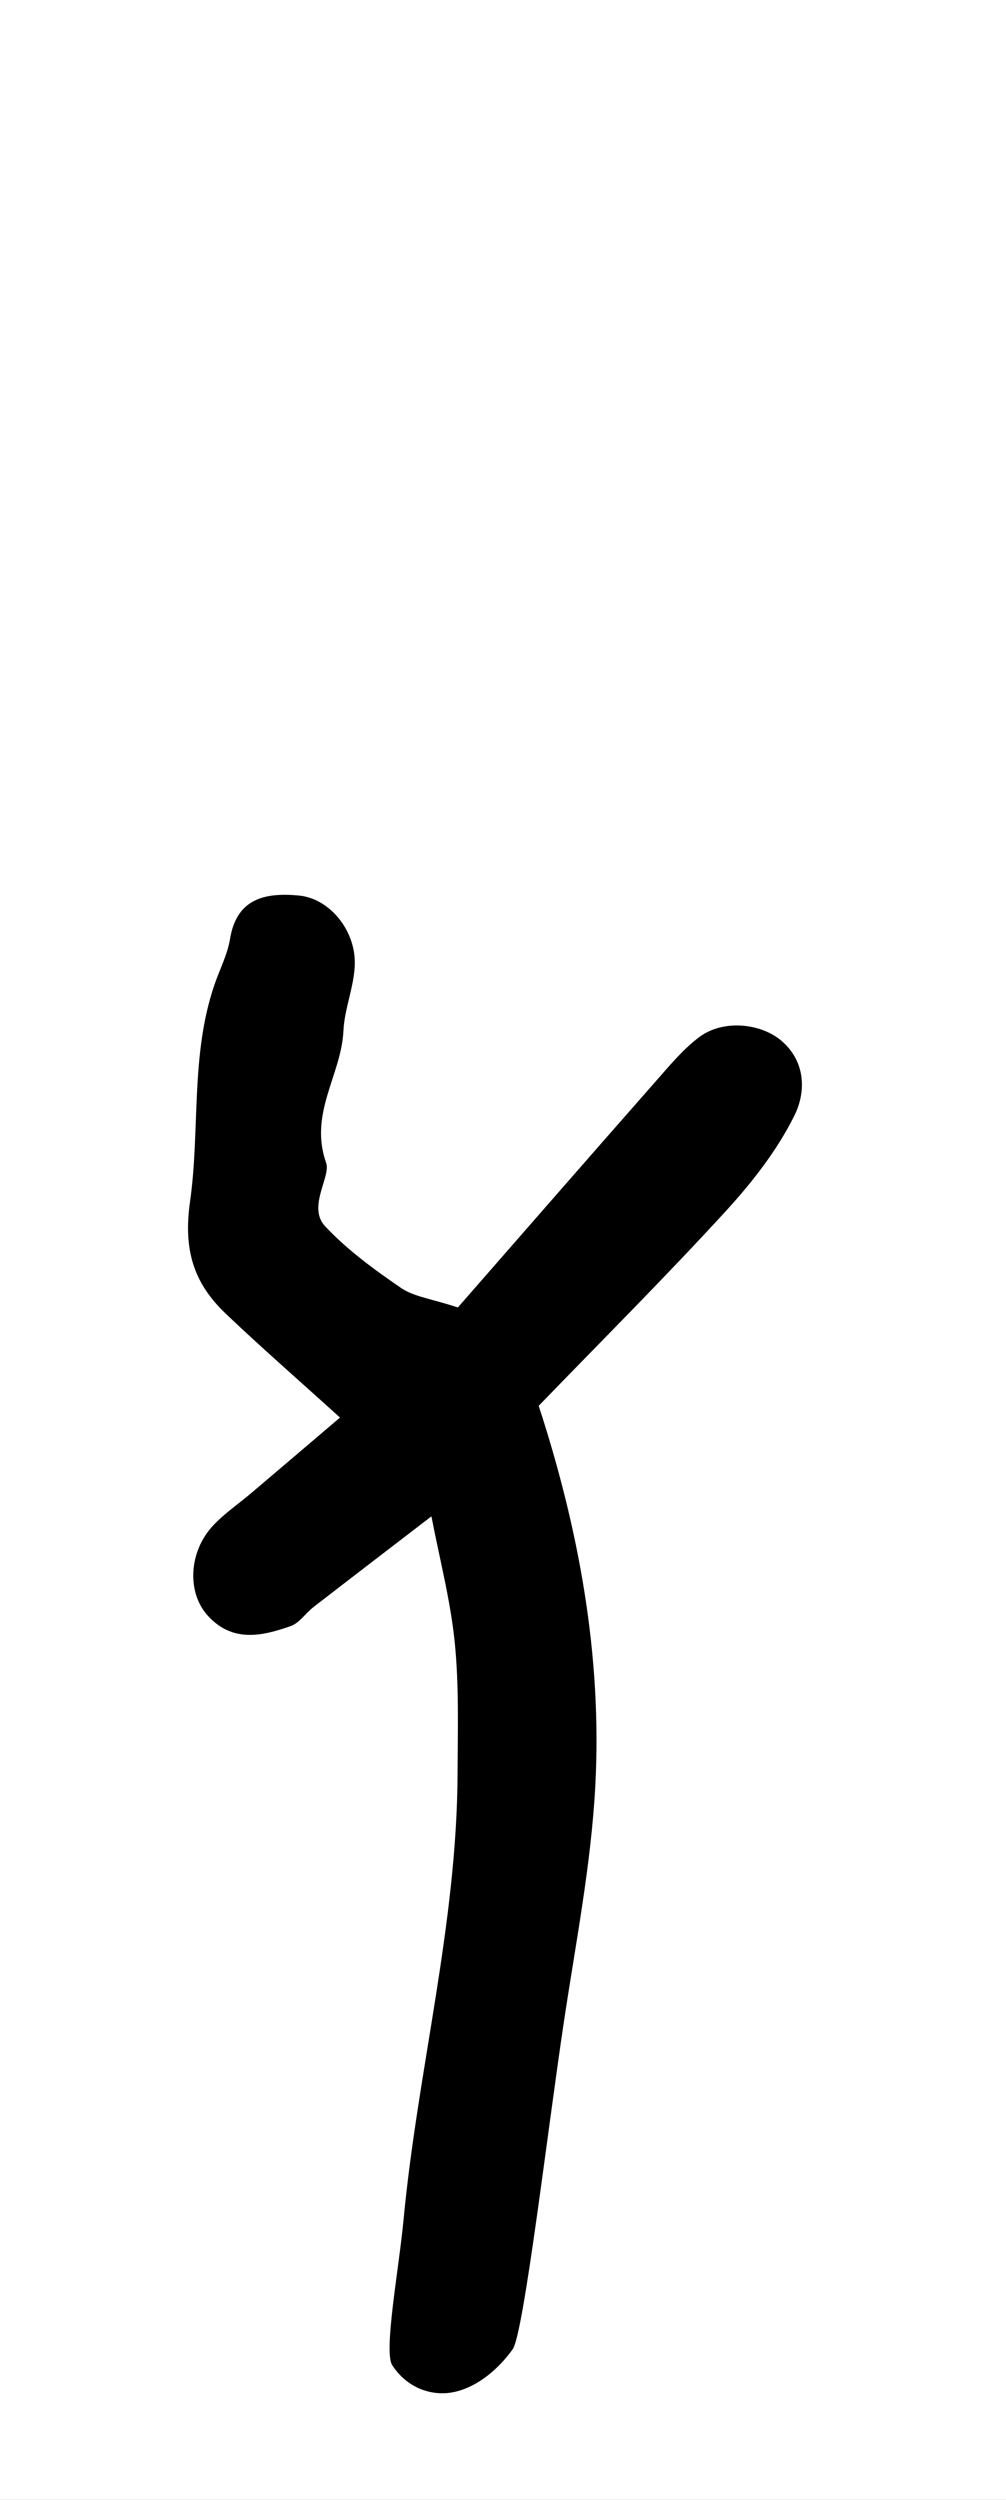
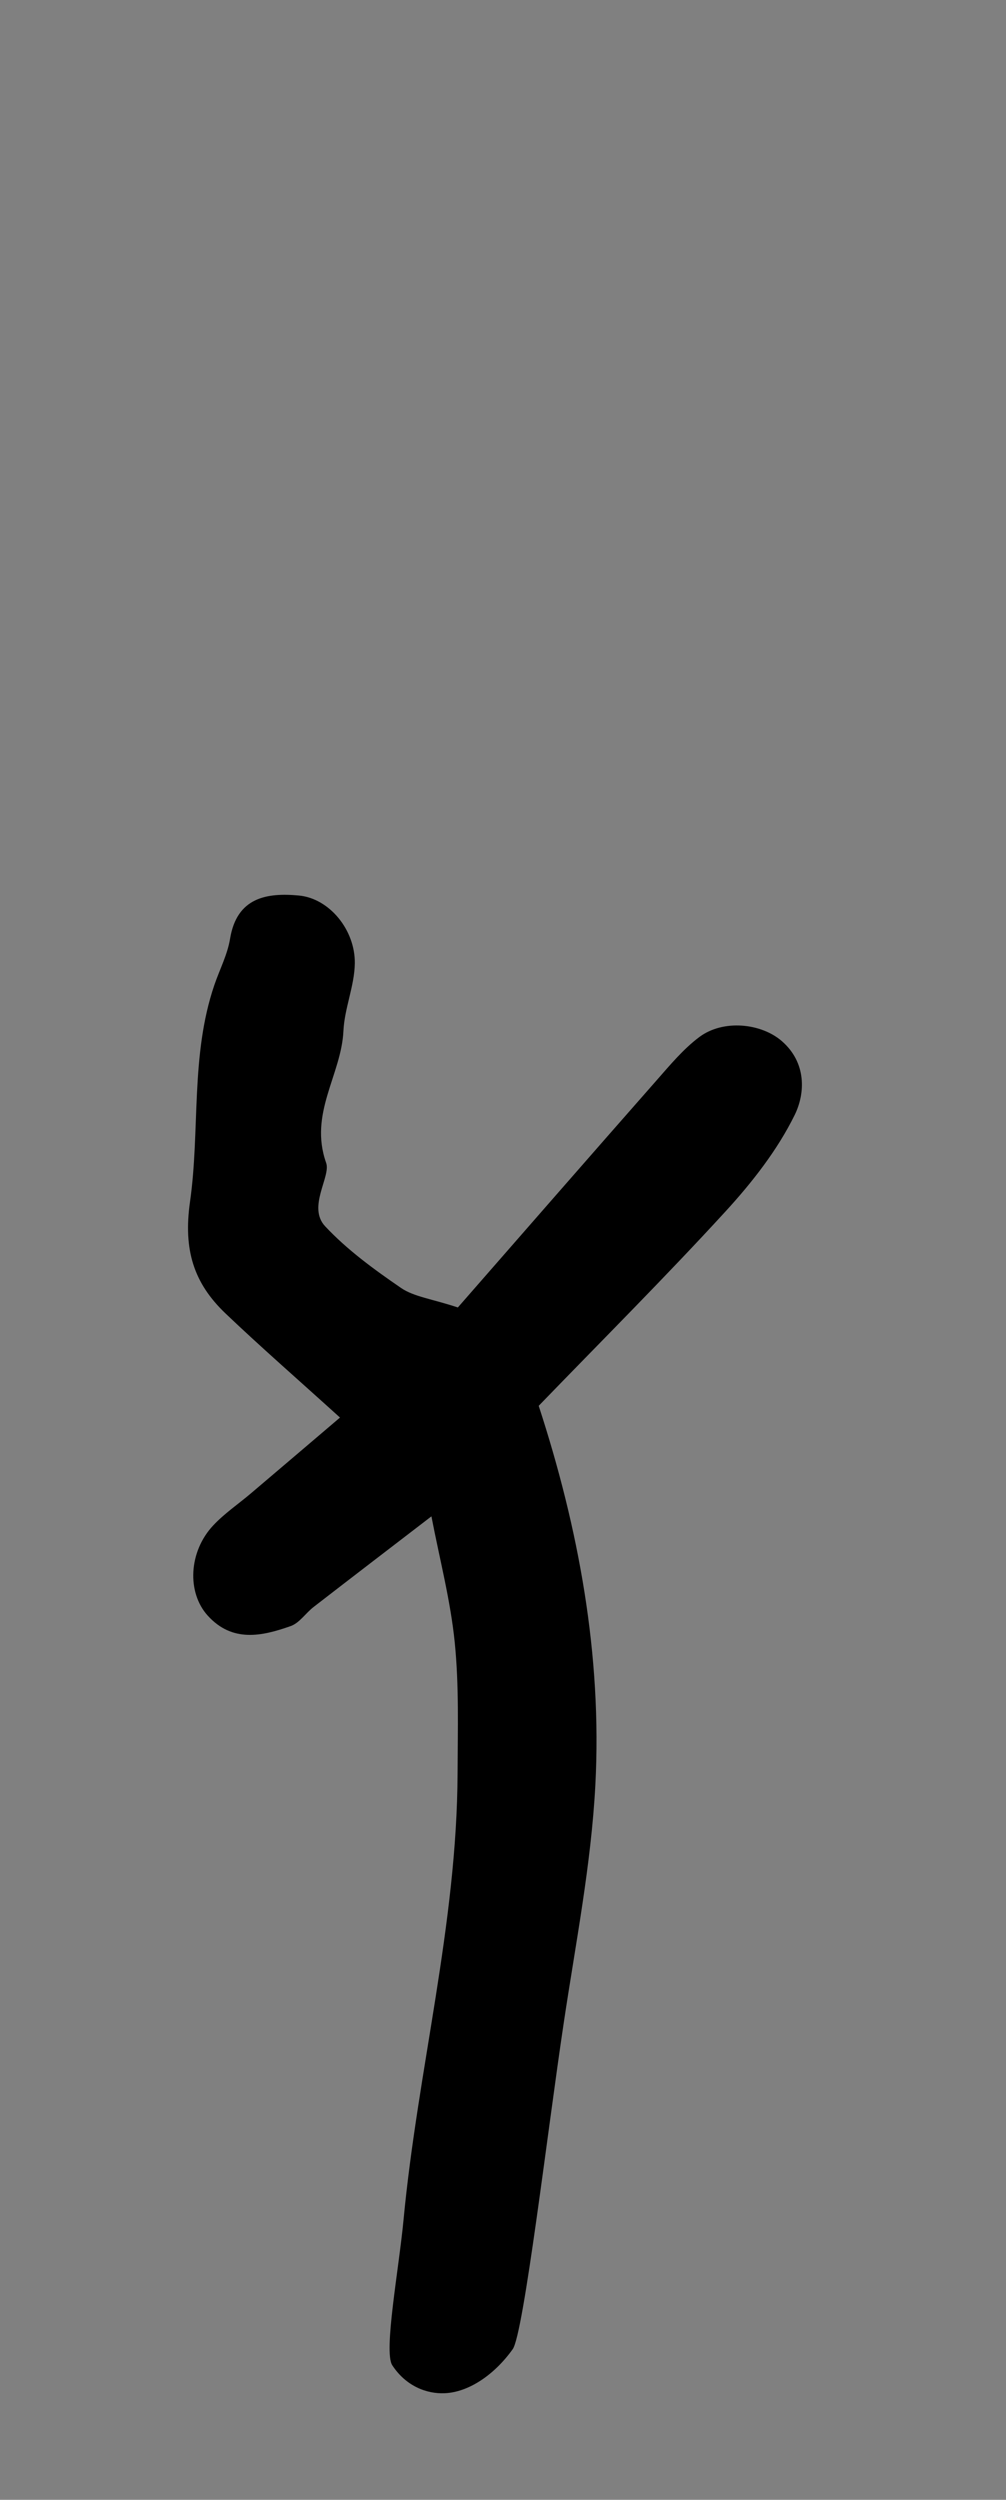
<svg xmlns="http://www.w3.org/2000/svg" version="1.1" id="_x30_6_Vav_Import_aus_Photoshop" x="0px" y="0px" width="49.947px" height="123.999px" viewBox="0 0 49.947 123.999" enable-background="new 0 0 49.947 123.999" xml:space="preserve">
  <rect x="0" y="0" width="49.947" height="123.999" fill="#808080" stroke="none" />
-   <path fill-rule="evenodd" clip-rule="evenodd" fill="#FFFFFF" d="M49.947,123.999c-16.648,0-33.297,0-49.947,0  C0,82.665,0,41.333,0,0c16.649,0,33.298,0,49.947,0C49.947,41.333,49.947,82.665,49.947,123.999z" />
  <path fill-rule="evenodd" clip-rule="evenodd" d="M25.456,116.526c-0.892,1.25-2.166,2.135-3.38,2.186  c-0.908,0.039-1.932-0.363-2.601-1.389c-0.438-0.672,0.33-4.773,0.56-7.211c0.701-7.41,2.657-14.67,2.683-22.162  c0.008-2.164,0.076-4.34-0.141-6.484c-0.21-2.082-0.75-4.129-1.157-6.25c-2.029,1.557-3.943,3.02-5.848,4.494  c-0.394,0.303-0.703,0.795-1.14,0.949c-1.432,0.506-2.898,0.826-4.118-0.518c-1.041-1.148-0.952-3.168,0.27-4.473  c0.56-0.598,1.255-1.066,1.884-1.601c1.47-1.246,2.937-2.496,4.412-3.751c-2.109-1.91-3.933-3.497-5.681-5.162  C9.619,63.649,9.094,62,9.434,59.611c0.506-3.553,0.014-7.24,1.206-10.743c0.261-0.768,0.653-1.512,0.782-2.3  c0.336-2.06,1.832-2.295,3.416-2.147c1.513,0.141,2.8,1.705,2.778,3.363c-0.015,1.12-0.513,2.229-0.565,3.353  c-0.102,2.184-1.728,4.093-0.857,6.549c0.24,0.676-0.944,2.187-0.052,3.141c1.096,1.172,2.434,2.145,3.768,3.059  c0.641,0.438,1.514,0.537,2.822,0.969c3.135-3.583,6.499-7.441,9.881-11.282c0.658-0.748,1.311-1.533,2.099-2.126  c1.2-0.902,3.089-0.688,4.105,0.196c1.233,1.073,1.165,2.589,0.64,3.66c-0.859,1.748-2.119,3.354-3.449,4.803  c-2.988,3.258-6.122,6.382-9.262,9.628c1.978,6.059,3.152,12.366,2.812,18.821c-0.208,3.938-0.979,7.848-1.565,11.76  C27.191,105.643,26.002,115.76,25.456,116.526z" />
</svg>